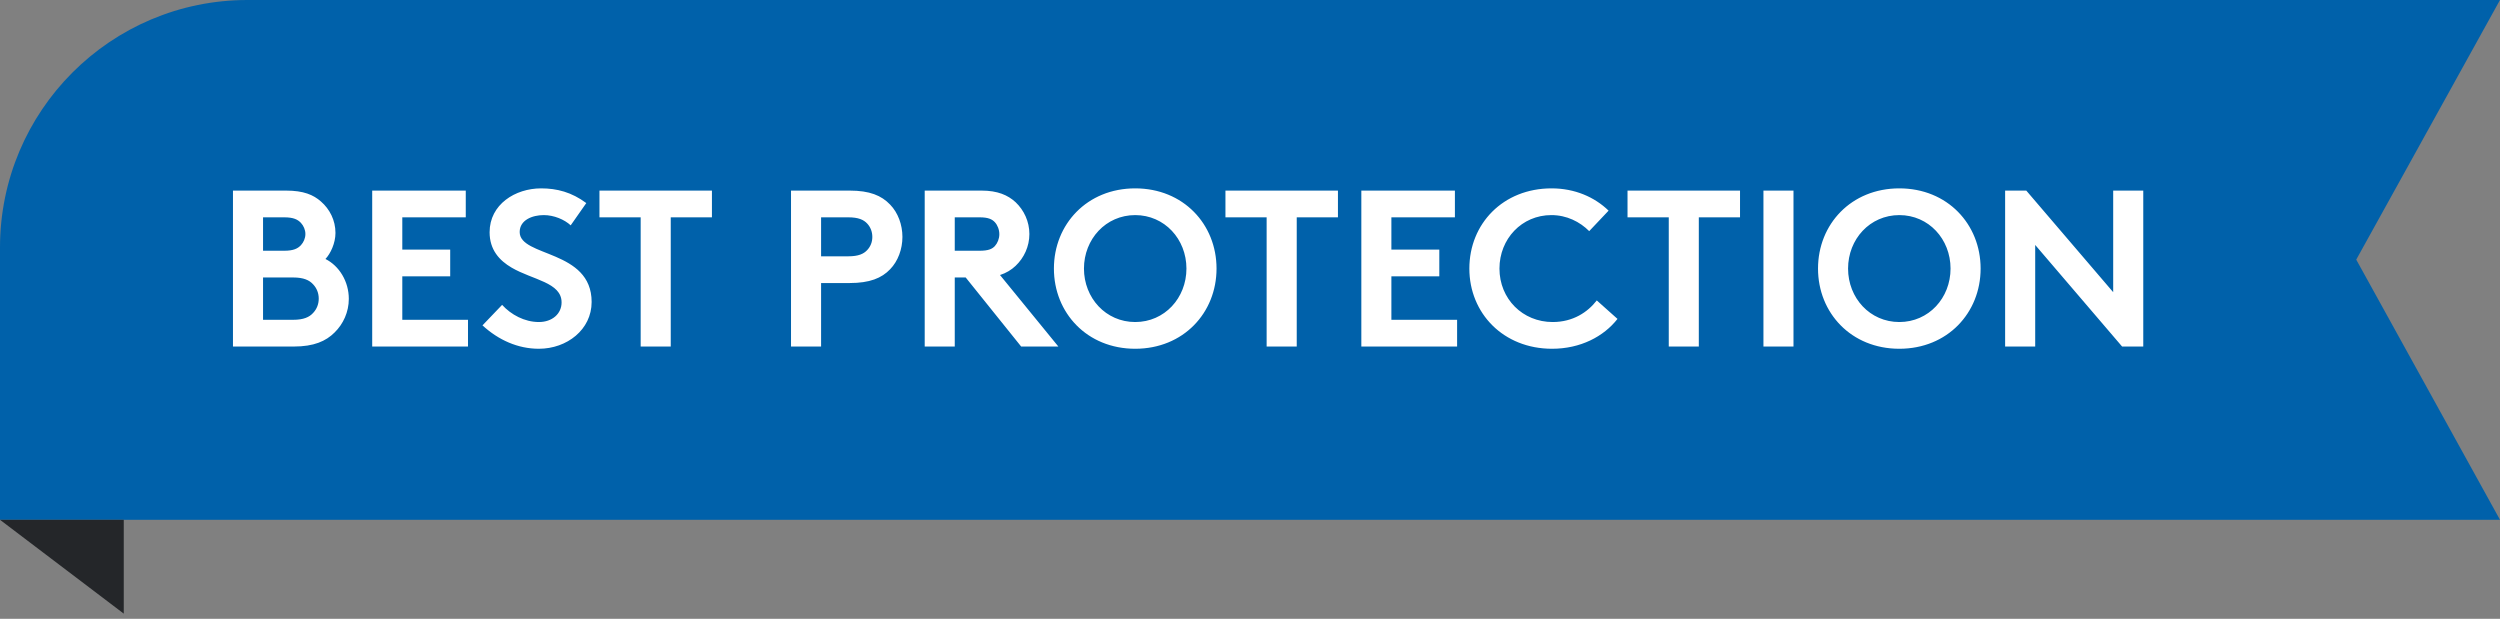
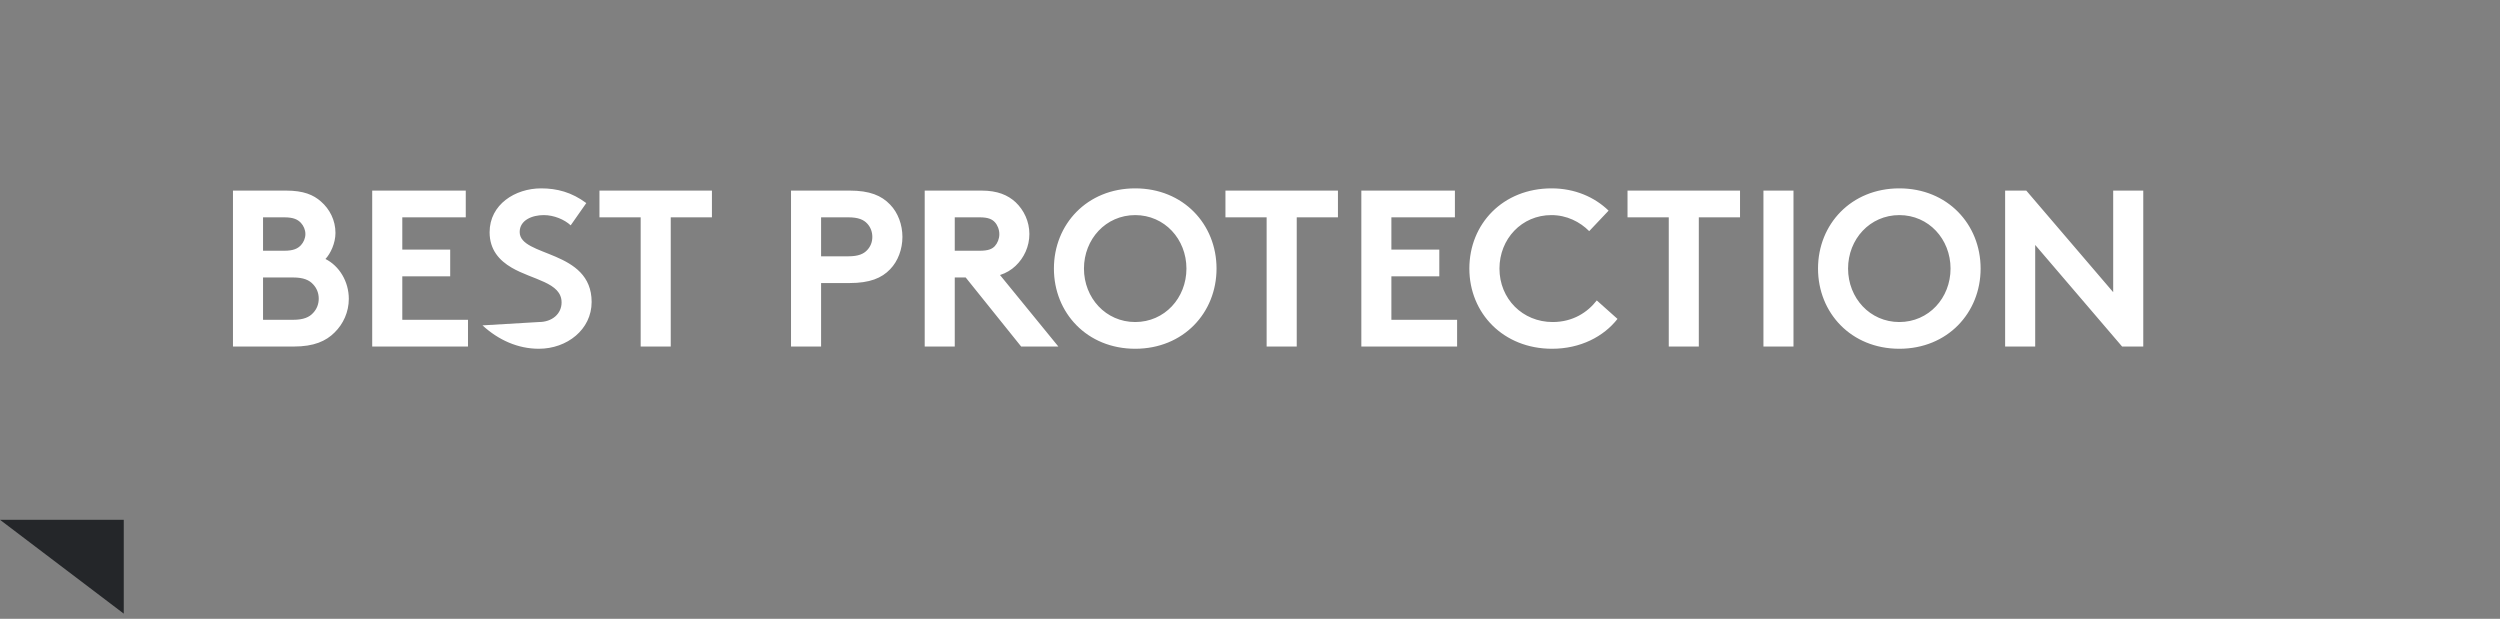
<svg xmlns="http://www.w3.org/2000/svg" width="101px" height="25px" viewBox="0 0 101 25" version="1.1">
  <rect x="0" y="0" width="101" height="25" fill="#808080" stroke="none" />
  <title>best-protection-banner copy</title>
  <g id="homepage-final" stroke="none" stroke-width="1" fill="none" fill-rule="evenodd">
    <g id="mini-package-compare-homepage-d" transform="translate(-1695, -96)">
      <g id="best-protection-banner-copy" transform="translate(1695, 96)">
-         <path d="M0,21 L0,10 C-6.76353751e-16,4.477 4.477,1.01453063e-15 10,0 L101,0 L95.192,10.489 L101,21 L0,21 Z" id="Combined-Shape" fill="#0061AA" />
-         <path d="M11.87,14 C12.68,14 13.165,13.784 13.517,13.433 C13.867,13.091 14.092,12.605 14.092,12.074 C14.092,11.372 13.706,10.742 13.148,10.463 C13.354,10.247 13.553,9.824 13.553,9.41 C13.553,8.897 13.319,8.447 12.967,8.141 C12.662,7.871 12.265,7.7 11.555,7.7 L9.412,7.7 L9.412,14 L11.87,14 Z M11.482,10.13 L10.627,10.13 L10.627,8.78 L11.482,8.78 C11.861,8.78 12.031,8.87 12.158,9.005 C12.265,9.122 12.338,9.284 12.338,9.455 C12.338,9.626 12.265,9.788 12.158,9.905 C12.031,10.04 11.861,10.13 11.482,10.13 Z M11.842,12.92 L10.627,12.92 L10.627,11.21 L11.842,11.21 C12.265,11.21 12.499,11.318 12.652,11.489 C12.796,11.642 12.877,11.84 12.877,12.065 C12.877,12.29 12.796,12.488 12.652,12.641 C12.499,12.812 12.265,12.92 11.842,12.92 Z M18.907,14 L18.907,12.92 L16.253,12.92 L16.253,11.165 L18.188,11.165 L18.188,10.085 L16.253,10.085 L16.253,8.78 L18.817,8.78 L18.817,7.7 L15.037,7.7 L15.037,14 L18.907,14 Z M21.77,14.09 C22.904,14.09 23.902,13.316 23.902,12.2 C23.902,10.076 20.995,10.391 20.995,9.374 C20.995,8.888 21.509,8.69 21.968,8.69 C22.381,8.69 22.805,8.87 23.056,9.104 L23.686,8.204 C23.093,7.763 22.498,7.61 21.86,7.61 C20.816,7.61 19.78,8.258 19.78,9.383 C19.78,10.094 20.177,10.526 20.672,10.814 C21.517,11.309 22.688,11.408 22.688,12.218 C22.688,12.677 22.309,13.01 21.77,13.01 C21.194,13.01 20.645,12.713 20.285,12.317 L19.492,13.145 C20.14,13.739 20.924,14.09 21.77,14.09 Z M27.098,14 L27.098,8.78 L28.762,8.78 L28.762,7.7 L24.218,7.7 L24.218,8.78 L25.883,8.78 L25.883,14 L27.098,14 Z M33.172,14 L33.172,11.435 L34.325,11.435 C35.135,11.435 35.62,11.237 35.962,10.877 C36.278,10.553 36.458,10.067 36.458,9.572 C36.458,9.077 36.278,8.591 35.962,8.267 C35.611,7.898 35.135,7.7 34.325,7.7 L31.957,7.7 L31.957,14 L33.172,14 Z M34.27,10.355 L33.172,10.355 L33.172,8.78 L34.27,8.78 C34.684,8.78 34.892,8.879 35.035,9.032 C35.17,9.176 35.242,9.365 35.242,9.572 C35.242,9.779 35.17,9.959 35.035,10.103 C34.892,10.256 34.684,10.355 34.27,10.355 Z M38.572,14 L38.572,11.21 L39.014,11.21 L41.255,14 L42.758,14 L40.4,11.111 C40.651,11.03 40.858,10.904 41.029,10.742 C41.371,10.418 41.587,9.959 41.587,9.455 C41.587,8.951 41.371,8.492 41.029,8.168 C40.715,7.88 40.3,7.7 39.653,7.7 L37.358,7.7 L37.358,14 L38.572,14 Z M39.581,10.13 L38.572,10.13 L38.572,8.78 L39.581,8.78 C39.931,8.78 40.084,8.861 40.193,8.978 C40.3,9.095 40.373,9.275 40.373,9.464 C40.373,9.644 40.3,9.824 40.193,9.941 C40.084,10.058 39.931,10.13 39.581,10.13 Z M45.862,14.09 C47.806,14.09 49.148,12.641 49.148,10.85 C49.148,9.059 47.806,7.61 45.862,7.61 C43.919,7.61 42.578,9.059 42.578,10.85 C42.578,12.641 43.919,14.09 45.862,14.09 Z M45.862,13.01 C44.675,13.01 43.792,12.038 43.792,10.85 C43.792,9.662 44.675,8.69 45.862,8.69 C47.05,8.69 47.932,9.662 47.932,10.85 C47.932,12.038 47.05,13.01 45.862,13.01 Z M52.388,14 L52.388,8.78 L54.053,8.78 L54.053,7.7 L49.508,7.7 L49.508,8.78 L51.172,8.78 L51.172,14 L52.388,14 Z M58.867,14 L58.867,12.92 L56.212,12.92 L56.212,11.165 L58.148,11.165 L58.148,10.085 L56.212,10.085 L56.212,8.78 L58.778,8.78 L58.778,7.7 L54.998,7.7 L54.998,14 L58.867,14 Z M62.702,14.09 C63.853,14.09 64.79,13.595 65.347,12.884 L64.51,12.137 C64.141,12.614 63.547,13.01 62.728,13.01 C61.514,13.01 60.578,12.074 60.578,10.85 C60.578,9.653 61.477,8.69 62.675,8.69 C63.295,8.69 63.827,8.96 64.204,9.338 L64.987,8.51 C64.421,7.961 63.62,7.61 62.684,7.61 C60.721,7.61 59.362,9.041 59.362,10.85 C59.362,12.659 60.739,14.09 62.702,14.09 Z M68.632,14 L68.632,8.78 L70.297,8.78 L70.297,7.7 L65.752,7.7 L65.752,8.78 L67.418,8.78 L67.418,14 L68.632,14 Z M72.457,14 L72.457,7.7 L71.243,7.7 L71.243,14 L72.457,14 Z M76.733,14.09 C78.677,14.09 80.017,12.641 80.017,10.85 C80.017,9.059 78.677,7.61 76.733,7.61 C74.788,7.61 73.448,9.059 73.448,10.85 C73.448,12.641 74.788,14.09 76.733,14.09 Z M76.733,13.01 C75.544,13.01 74.662,12.038 74.662,10.85 C74.662,9.662 75.544,8.69 76.733,8.69 C77.921,8.69 78.802,9.662 78.802,10.85 C78.802,12.038 77.921,13.01 76.733,13.01 Z M82.222,14 L82.222,9.896 L85.733,14 L86.588,14 L86.588,7.7 L85.373,7.7 L85.373,11.804 L81.862,7.7 L81.007,7.7 L81.007,14 L82.222,14 Z" id="BESTPROTECTION" fill="#FFFFFF" fill-rule="nonzero" />
+         <path d="M11.87,14 C12.68,14 13.165,13.784 13.517,13.433 C13.867,13.091 14.092,12.605 14.092,12.074 C14.092,11.372 13.706,10.742 13.148,10.463 C13.354,10.247 13.553,9.824 13.553,9.41 C13.553,8.897 13.319,8.447 12.967,8.141 C12.662,7.871 12.265,7.7 11.555,7.7 L9.412,7.7 L9.412,14 L11.87,14 Z M11.482,10.13 L10.627,10.13 L10.627,8.78 L11.482,8.78 C11.861,8.78 12.031,8.87 12.158,9.005 C12.265,9.122 12.338,9.284 12.338,9.455 C12.338,9.626 12.265,9.788 12.158,9.905 C12.031,10.04 11.861,10.13 11.482,10.13 Z M11.842,12.92 L10.627,12.92 L10.627,11.21 L11.842,11.21 C12.265,11.21 12.499,11.318 12.652,11.489 C12.796,11.642 12.877,11.84 12.877,12.065 C12.877,12.29 12.796,12.488 12.652,12.641 C12.499,12.812 12.265,12.92 11.842,12.92 Z M18.907,14 L18.907,12.92 L16.253,12.92 L16.253,11.165 L18.188,11.165 L18.188,10.085 L16.253,10.085 L16.253,8.78 L18.817,8.78 L18.817,7.7 L15.037,7.7 L15.037,14 L18.907,14 Z M21.77,14.09 C22.904,14.09 23.902,13.316 23.902,12.2 C23.902,10.076 20.995,10.391 20.995,9.374 C20.995,8.888 21.509,8.69 21.968,8.69 C22.381,8.69 22.805,8.87 23.056,9.104 L23.686,8.204 C23.093,7.763 22.498,7.61 21.86,7.61 C20.816,7.61 19.78,8.258 19.78,9.383 C19.78,10.094 20.177,10.526 20.672,10.814 C21.517,11.309 22.688,11.408 22.688,12.218 C22.688,12.677 22.309,13.01 21.77,13.01 L19.492,13.145 C20.14,13.739 20.924,14.09 21.77,14.09 Z M27.098,14 L27.098,8.78 L28.762,8.78 L28.762,7.7 L24.218,7.7 L24.218,8.78 L25.883,8.78 L25.883,14 L27.098,14 Z M33.172,14 L33.172,11.435 L34.325,11.435 C35.135,11.435 35.62,11.237 35.962,10.877 C36.278,10.553 36.458,10.067 36.458,9.572 C36.458,9.077 36.278,8.591 35.962,8.267 C35.611,7.898 35.135,7.7 34.325,7.7 L31.957,7.7 L31.957,14 L33.172,14 Z M34.27,10.355 L33.172,10.355 L33.172,8.78 L34.27,8.78 C34.684,8.78 34.892,8.879 35.035,9.032 C35.17,9.176 35.242,9.365 35.242,9.572 C35.242,9.779 35.17,9.959 35.035,10.103 C34.892,10.256 34.684,10.355 34.27,10.355 Z M38.572,14 L38.572,11.21 L39.014,11.21 L41.255,14 L42.758,14 L40.4,11.111 C40.651,11.03 40.858,10.904 41.029,10.742 C41.371,10.418 41.587,9.959 41.587,9.455 C41.587,8.951 41.371,8.492 41.029,8.168 C40.715,7.88 40.3,7.7 39.653,7.7 L37.358,7.7 L37.358,14 L38.572,14 Z M39.581,10.13 L38.572,10.13 L38.572,8.78 L39.581,8.78 C39.931,8.78 40.084,8.861 40.193,8.978 C40.3,9.095 40.373,9.275 40.373,9.464 C40.373,9.644 40.3,9.824 40.193,9.941 C40.084,10.058 39.931,10.13 39.581,10.13 Z M45.862,14.09 C47.806,14.09 49.148,12.641 49.148,10.85 C49.148,9.059 47.806,7.61 45.862,7.61 C43.919,7.61 42.578,9.059 42.578,10.85 C42.578,12.641 43.919,14.09 45.862,14.09 Z M45.862,13.01 C44.675,13.01 43.792,12.038 43.792,10.85 C43.792,9.662 44.675,8.69 45.862,8.69 C47.05,8.69 47.932,9.662 47.932,10.85 C47.932,12.038 47.05,13.01 45.862,13.01 Z M52.388,14 L52.388,8.78 L54.053,8.78 L54.053,7.7 L49.508,7.7 L49.508,8.78 L51.172,8.78 L51.172,14 L52.388,14 Z M58.867,14 L58.867,12.92 L56.212,12.92 L56.212,11.165 L58.148,11.165 L58.148,10.085 L56.212,10.085 L56.212,8.78 L58.778,8.78 L58.778,7.7 L54.998,7.7 L54.998,14 L58.867,14 Z M62.702,14.09 C63.853,14.09 64.79,13.595 65.347,12.884 L64.51,12.137 C64.141,12.614 63.547,13.01 62.728,13.01 C61.514,13.01 60.578,12.074 60.578,10.85 C60.578,9.653 61.477,8.69 62.675,8.69 C63.295,8.69 63.827,8.96 64.204,9.338 L64.987,8.51 C64.421,7.961 63.62,7.61 62.684,7.61 C60.721,7.61 59.362,9.041 59.362,10.85 C59.362,12.659 60.739,14.09 62.702,14.09 Z M68.632,14 L68.632,8.78 L70.297,8.78 L70.297,7.7 L65.752,7.7 L65.752,8.78 L67.418,8.78 L67.418,14 L68.632,14 Z M72.457,14 L72.457,7.7 L71.243,7.7 L71.243,14 L72.457,14 Z M76.733,14.09 C78.677,14.09 80.017,12.641 80.017,10.85 C80.017,9.059 78.677,7.61 76.733,7.61 C74.788,7.61 73.448,9.059 73.448,10.85 C73.448,12.641 74.788,14.09 76.733,14.09 Z M76.733,13.01 C75.544,13.01 74.662,12.038 74.662,10.85 C74.662,9.662 75.544,8.69 76.733,8.69 C77.921,8.69 78.802,9.662 78.802,10.85 C78.802,12.038 77.921,13.01 76.733,13.01 Z M82.222,14 L82.222,9.896 L85.733,14 L86.588,14 L86.588,7.7 L85.373,7.7 L85.373,11.804 L81.862,7.7 L81.007,7.7 L81.007,14 L82.222,14 Z" id="BESTPROTECTION" fill="#FFFFFF" fill-rule="nonzero" />
        <polygon id="Path-4" fill="#242629" points="5 24.791 0 21 5 21" />
      </g>
    </g>
  </g>
</svg>